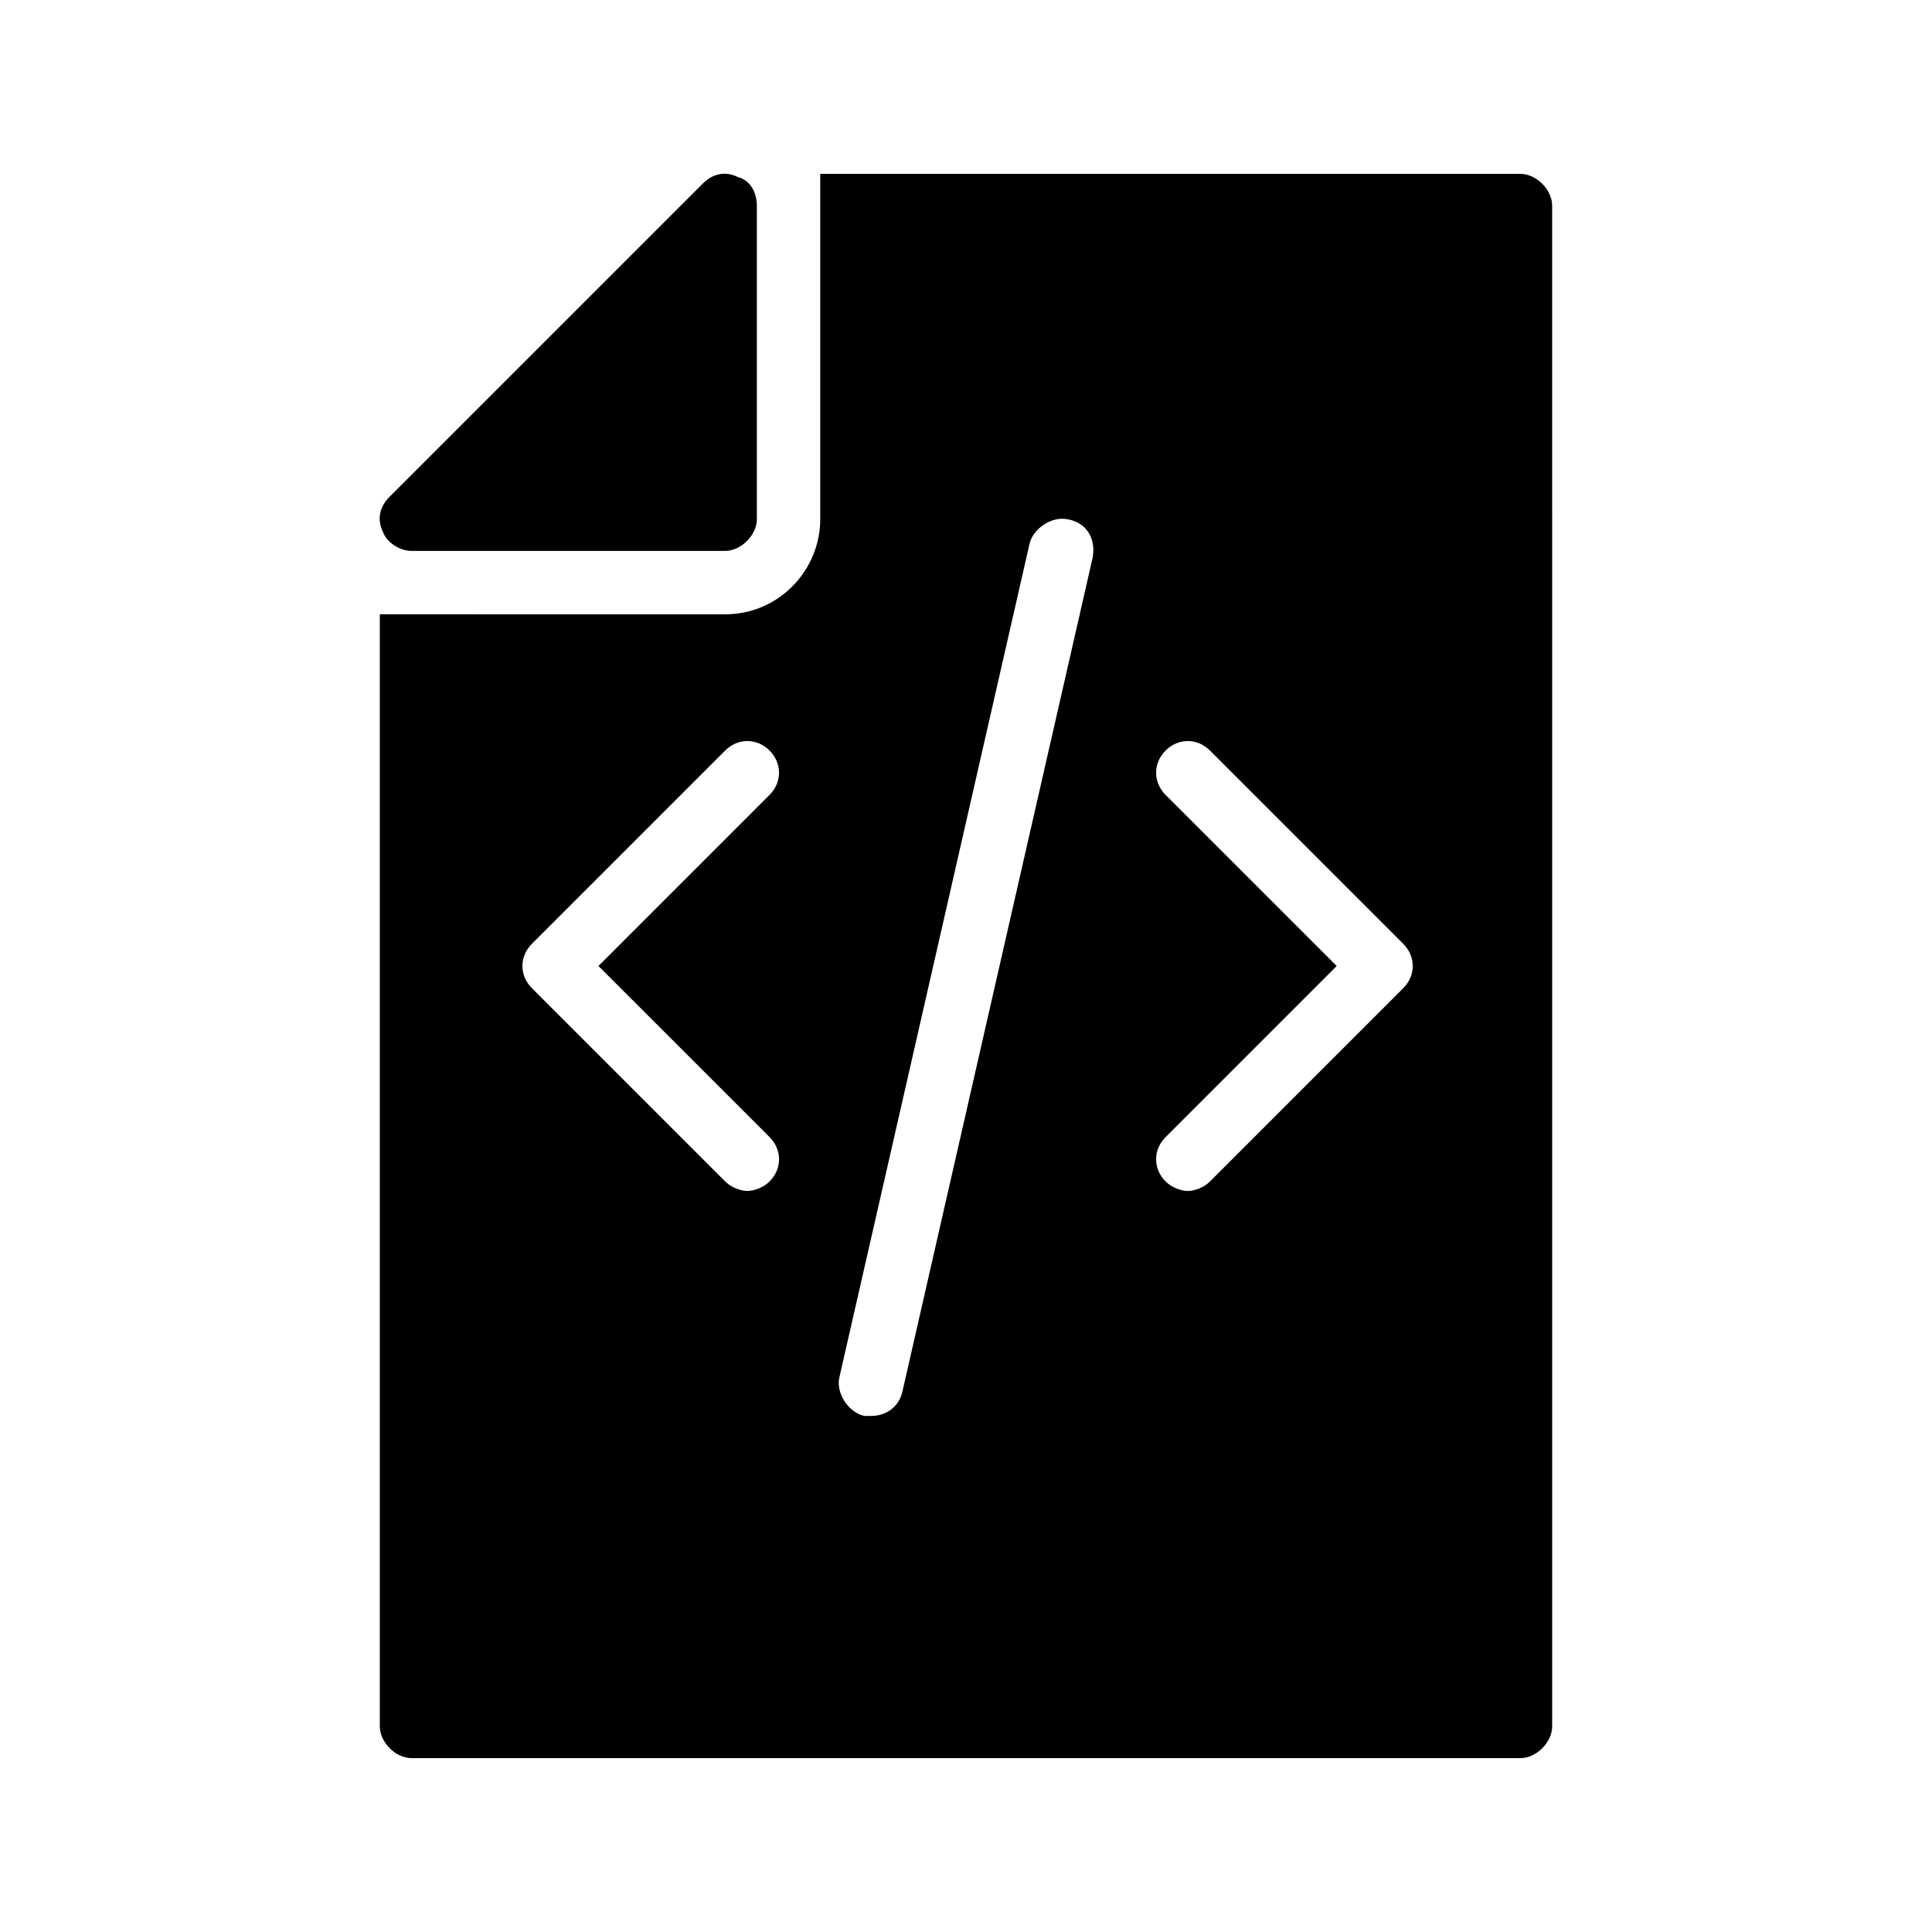
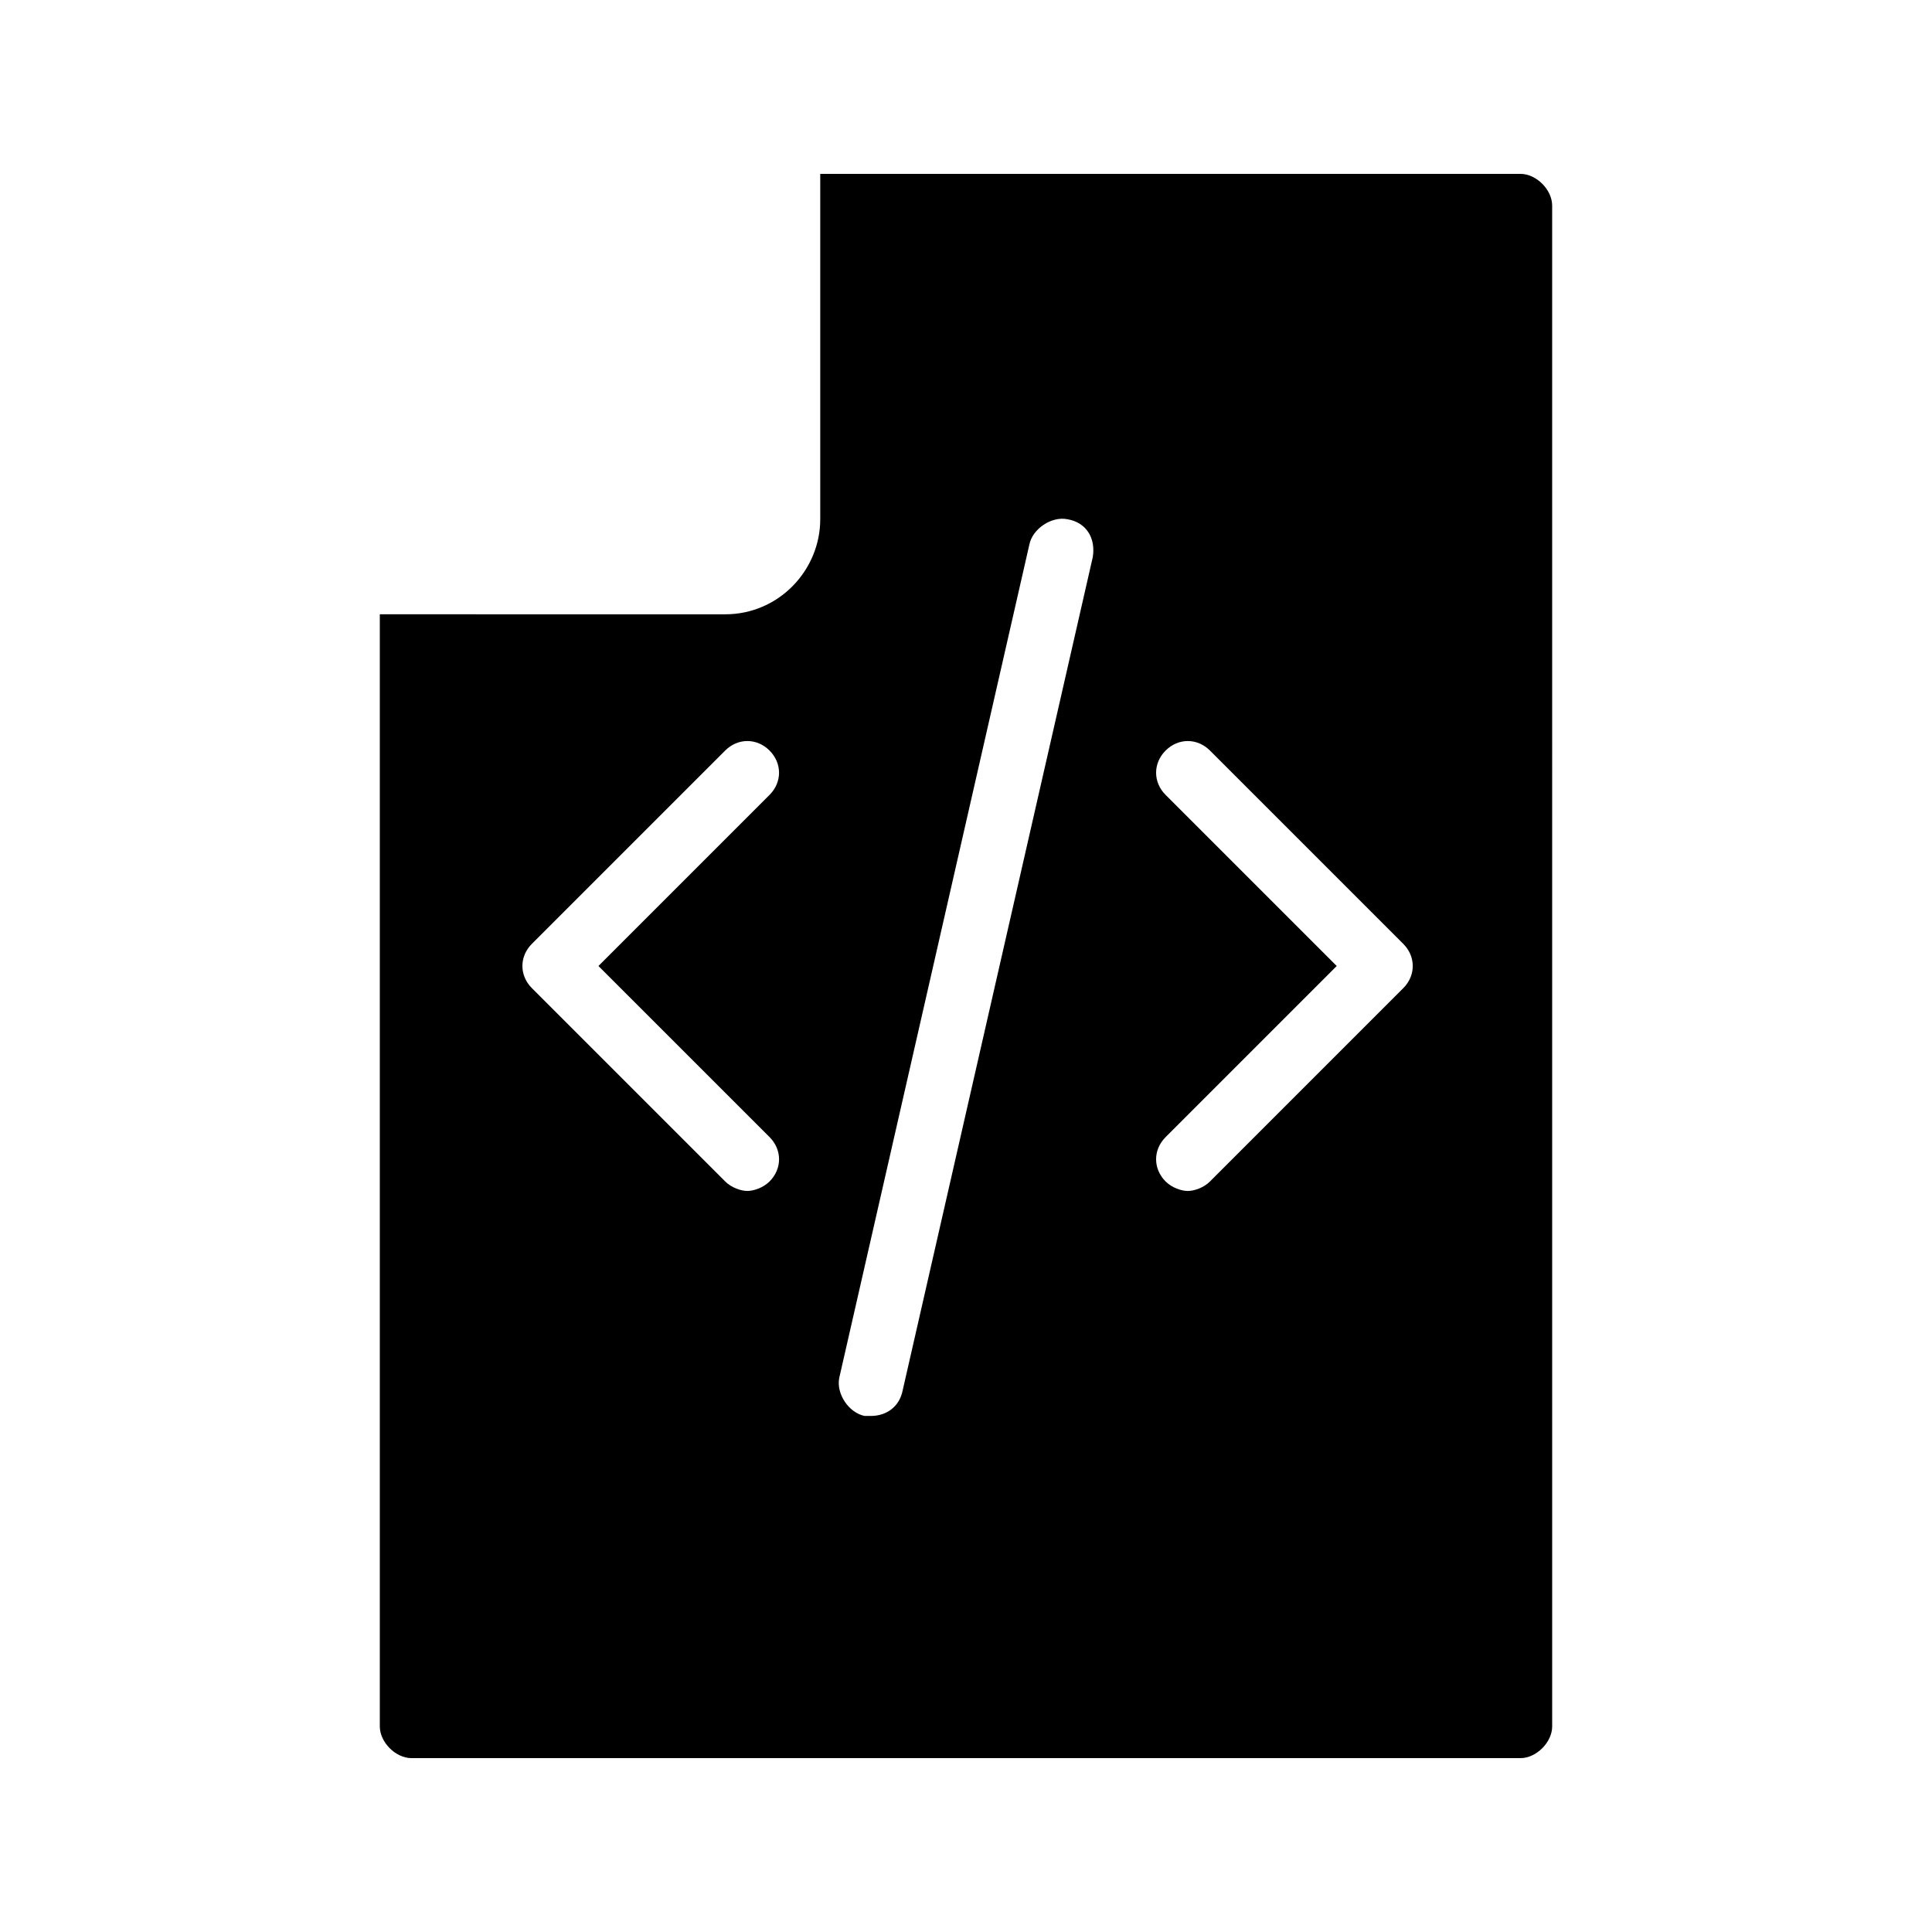
<svg xmlns="http://www.w3.org/2000/svg" fill="#000000" width="800px" height="800px" version="1.1" viewBox="144 144 512 512">
  <g>
    <path d="m347.94 445.34c3.359 3.359 3.359 8.398 0 11.754-1.68 1.68-4.199 2.519-5.879 2.519-1.68 0-4.199-0.84-5.879-2.519l-51.219-51.219c-3.359-3.359-3.359-8.398 0-11.754l51.219-51.219c3.359-3.359 8.398-3.359 11.754 0 3.359 3.359 3.359 8.398 0 11.754l-45.34 45.344zm85.648-153.66-50.383 220.84c-0.84 4.199-4.199 6.719-8.398 6.719h-1.68c-4.199-0.84-7.559-5.879-6.719-10.078l50.383-220.84c0.84-4.199 5.879-7.559 10.078-6.719 5.039 0.84 7.559 5.039 6.719 10.078zm82.289 114.2-51.219 51.219c-1.68 1.68-4.199 2.519-5.879 2.519-1.68 0-4.199-0.84-5.879-2.519-3.359-3.359-3.359-8.398 0-11.754l45.344-45.344-45.344-45.344c-3.359-3.359-3.359-8.398 0-11.754 3.359-3.359 8.398-3.359 11.754 0l51.219 51.219c3.363 3.363 3.363 8.398 0.004 11.758zm31.066-215.8h-185.57v91.527c0 13.434-10.914 25.191-25.191 25.191l-91.527-0.004v294.73c0 4.199 4.199 8.398 8.398 8.398h293.89c4.199 0 8.398-4.199 8.398-8.398l-0.004-403.05c0-4.199-4.199-8.398-8.398-8.398z" />
-     <path d="m253.05 290h83.129c4.199 0 8.398-4.199 8.398-8.398l-0.004-83.125c0-3.359-1.68-6.719-5.039-7.559-3.356-1.68-6.715-0.84-9.234 1.68l-83.129 83.129c-2.519 2.519-3.359 5.879-1.68 9.238 0.84 2.516 4.199 5.035 7.559 5.035z" />
  </g>
</svg>